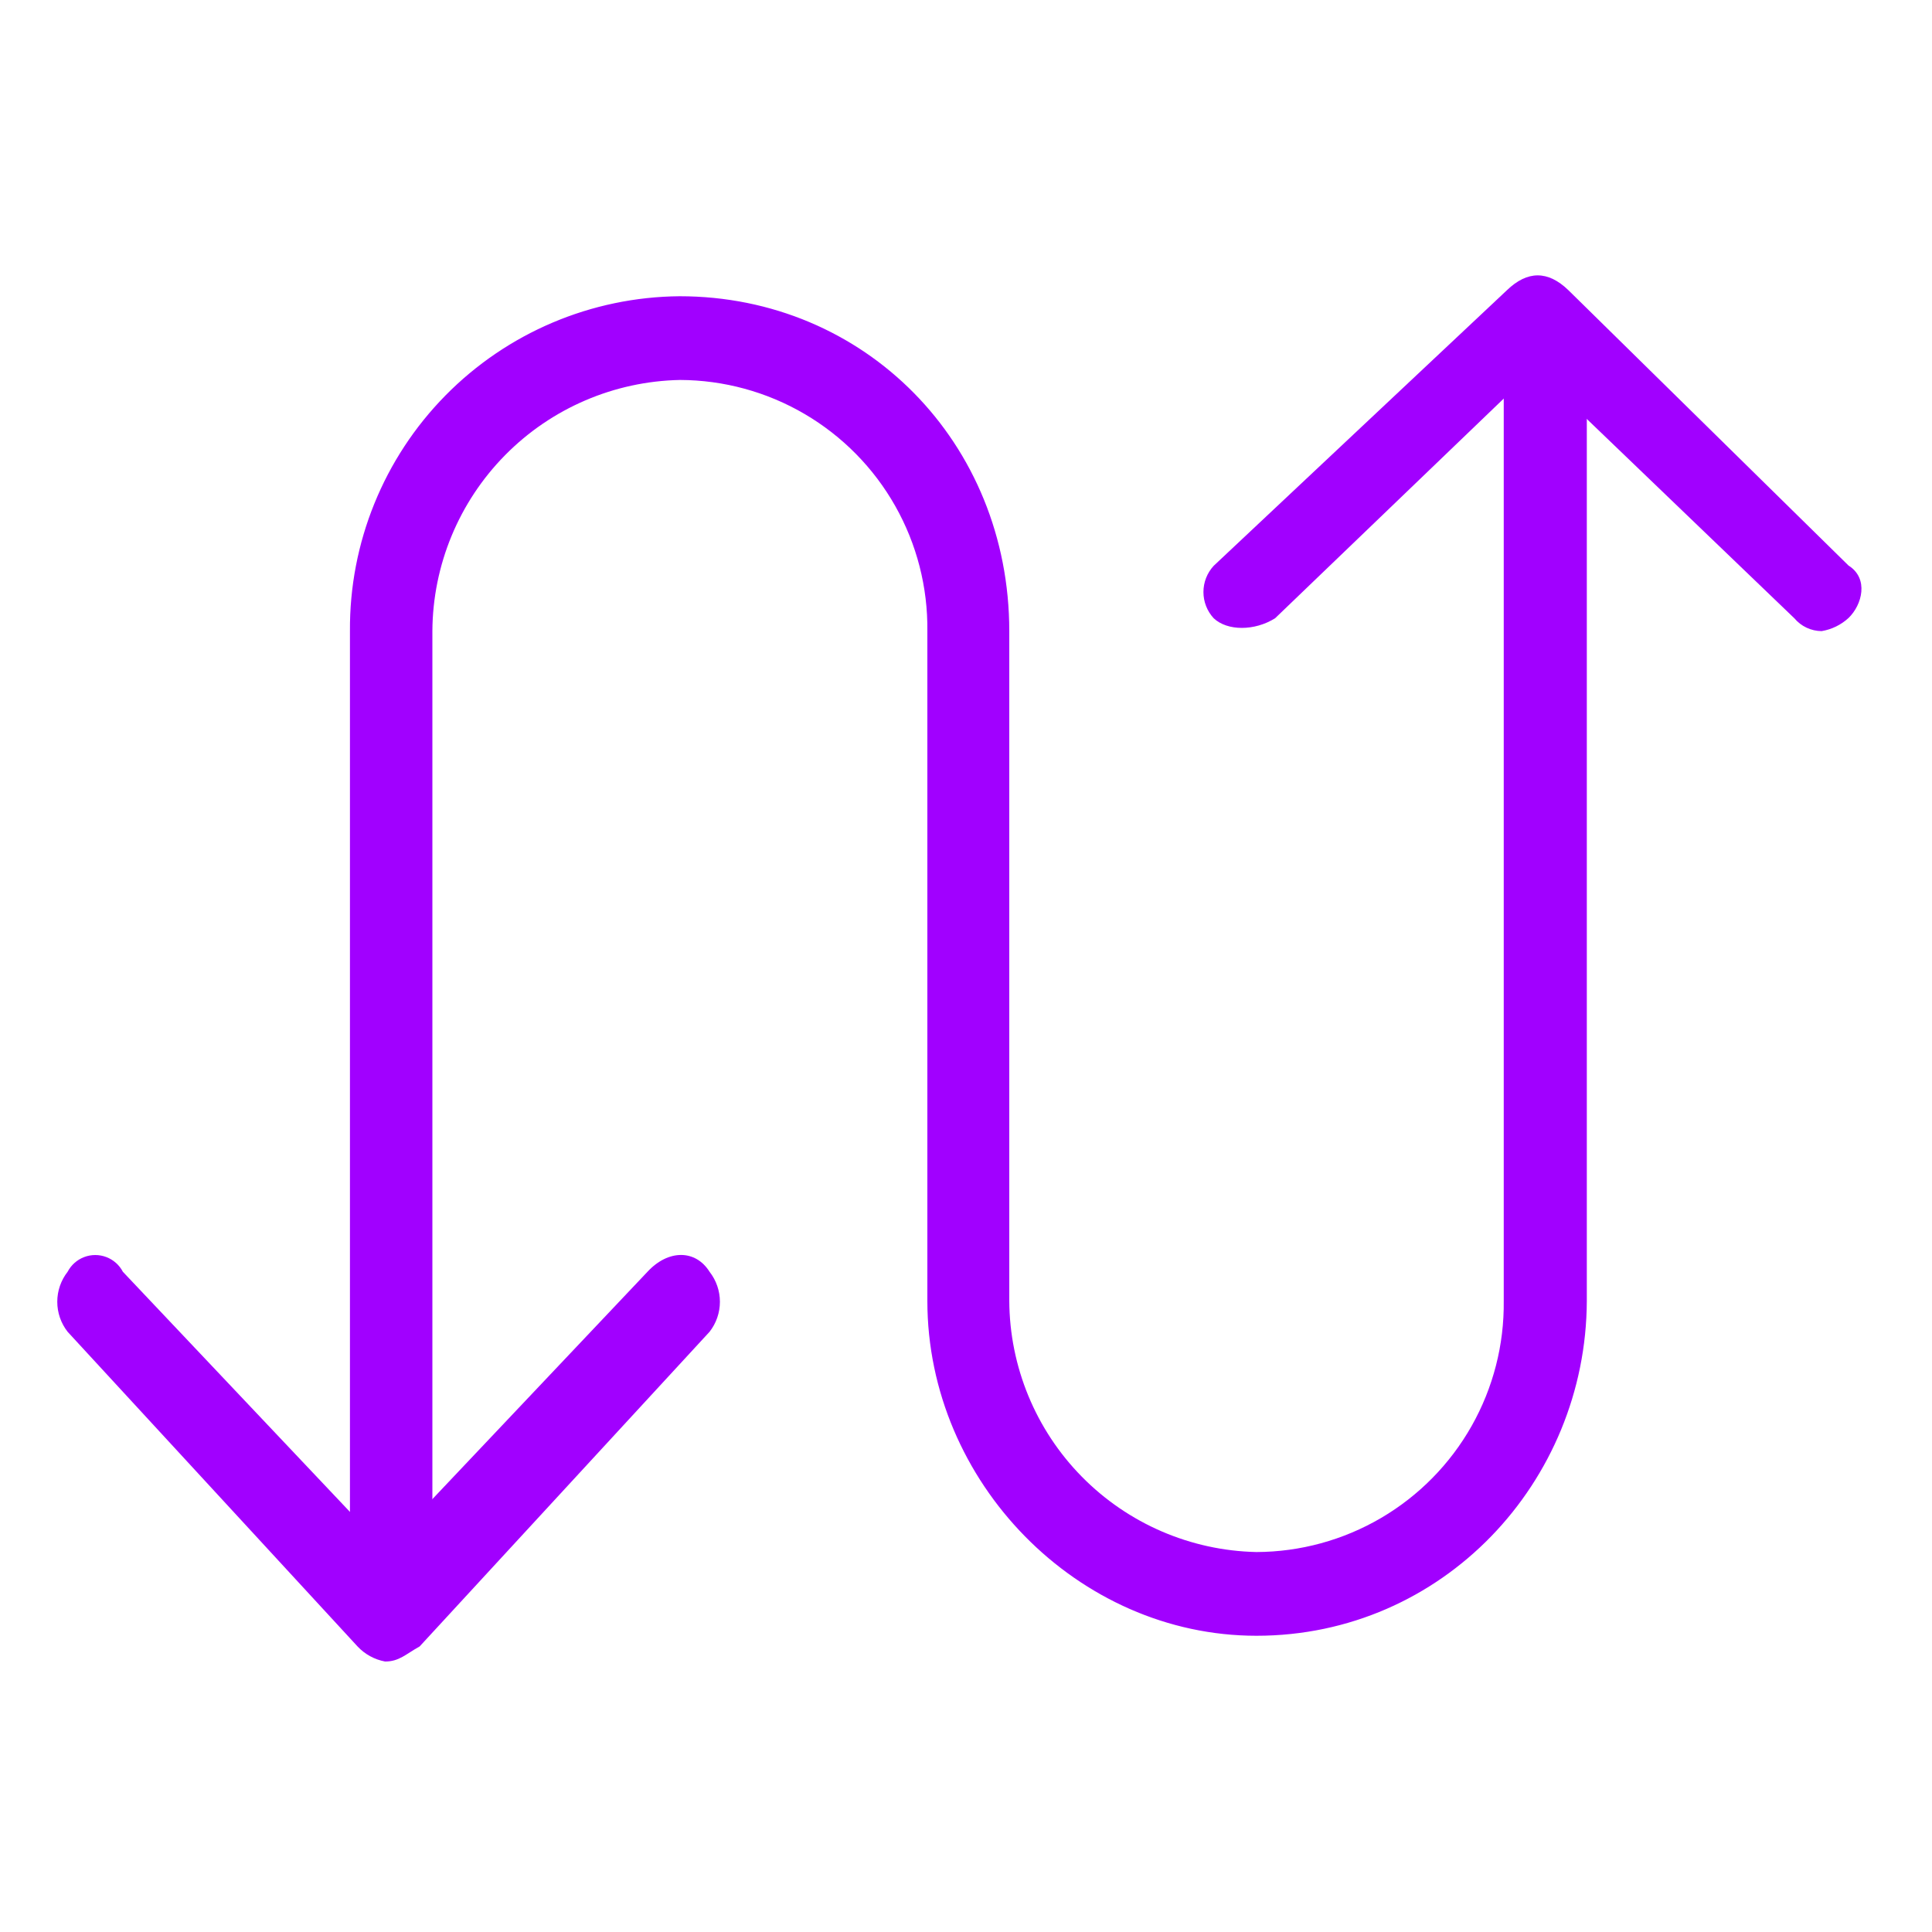
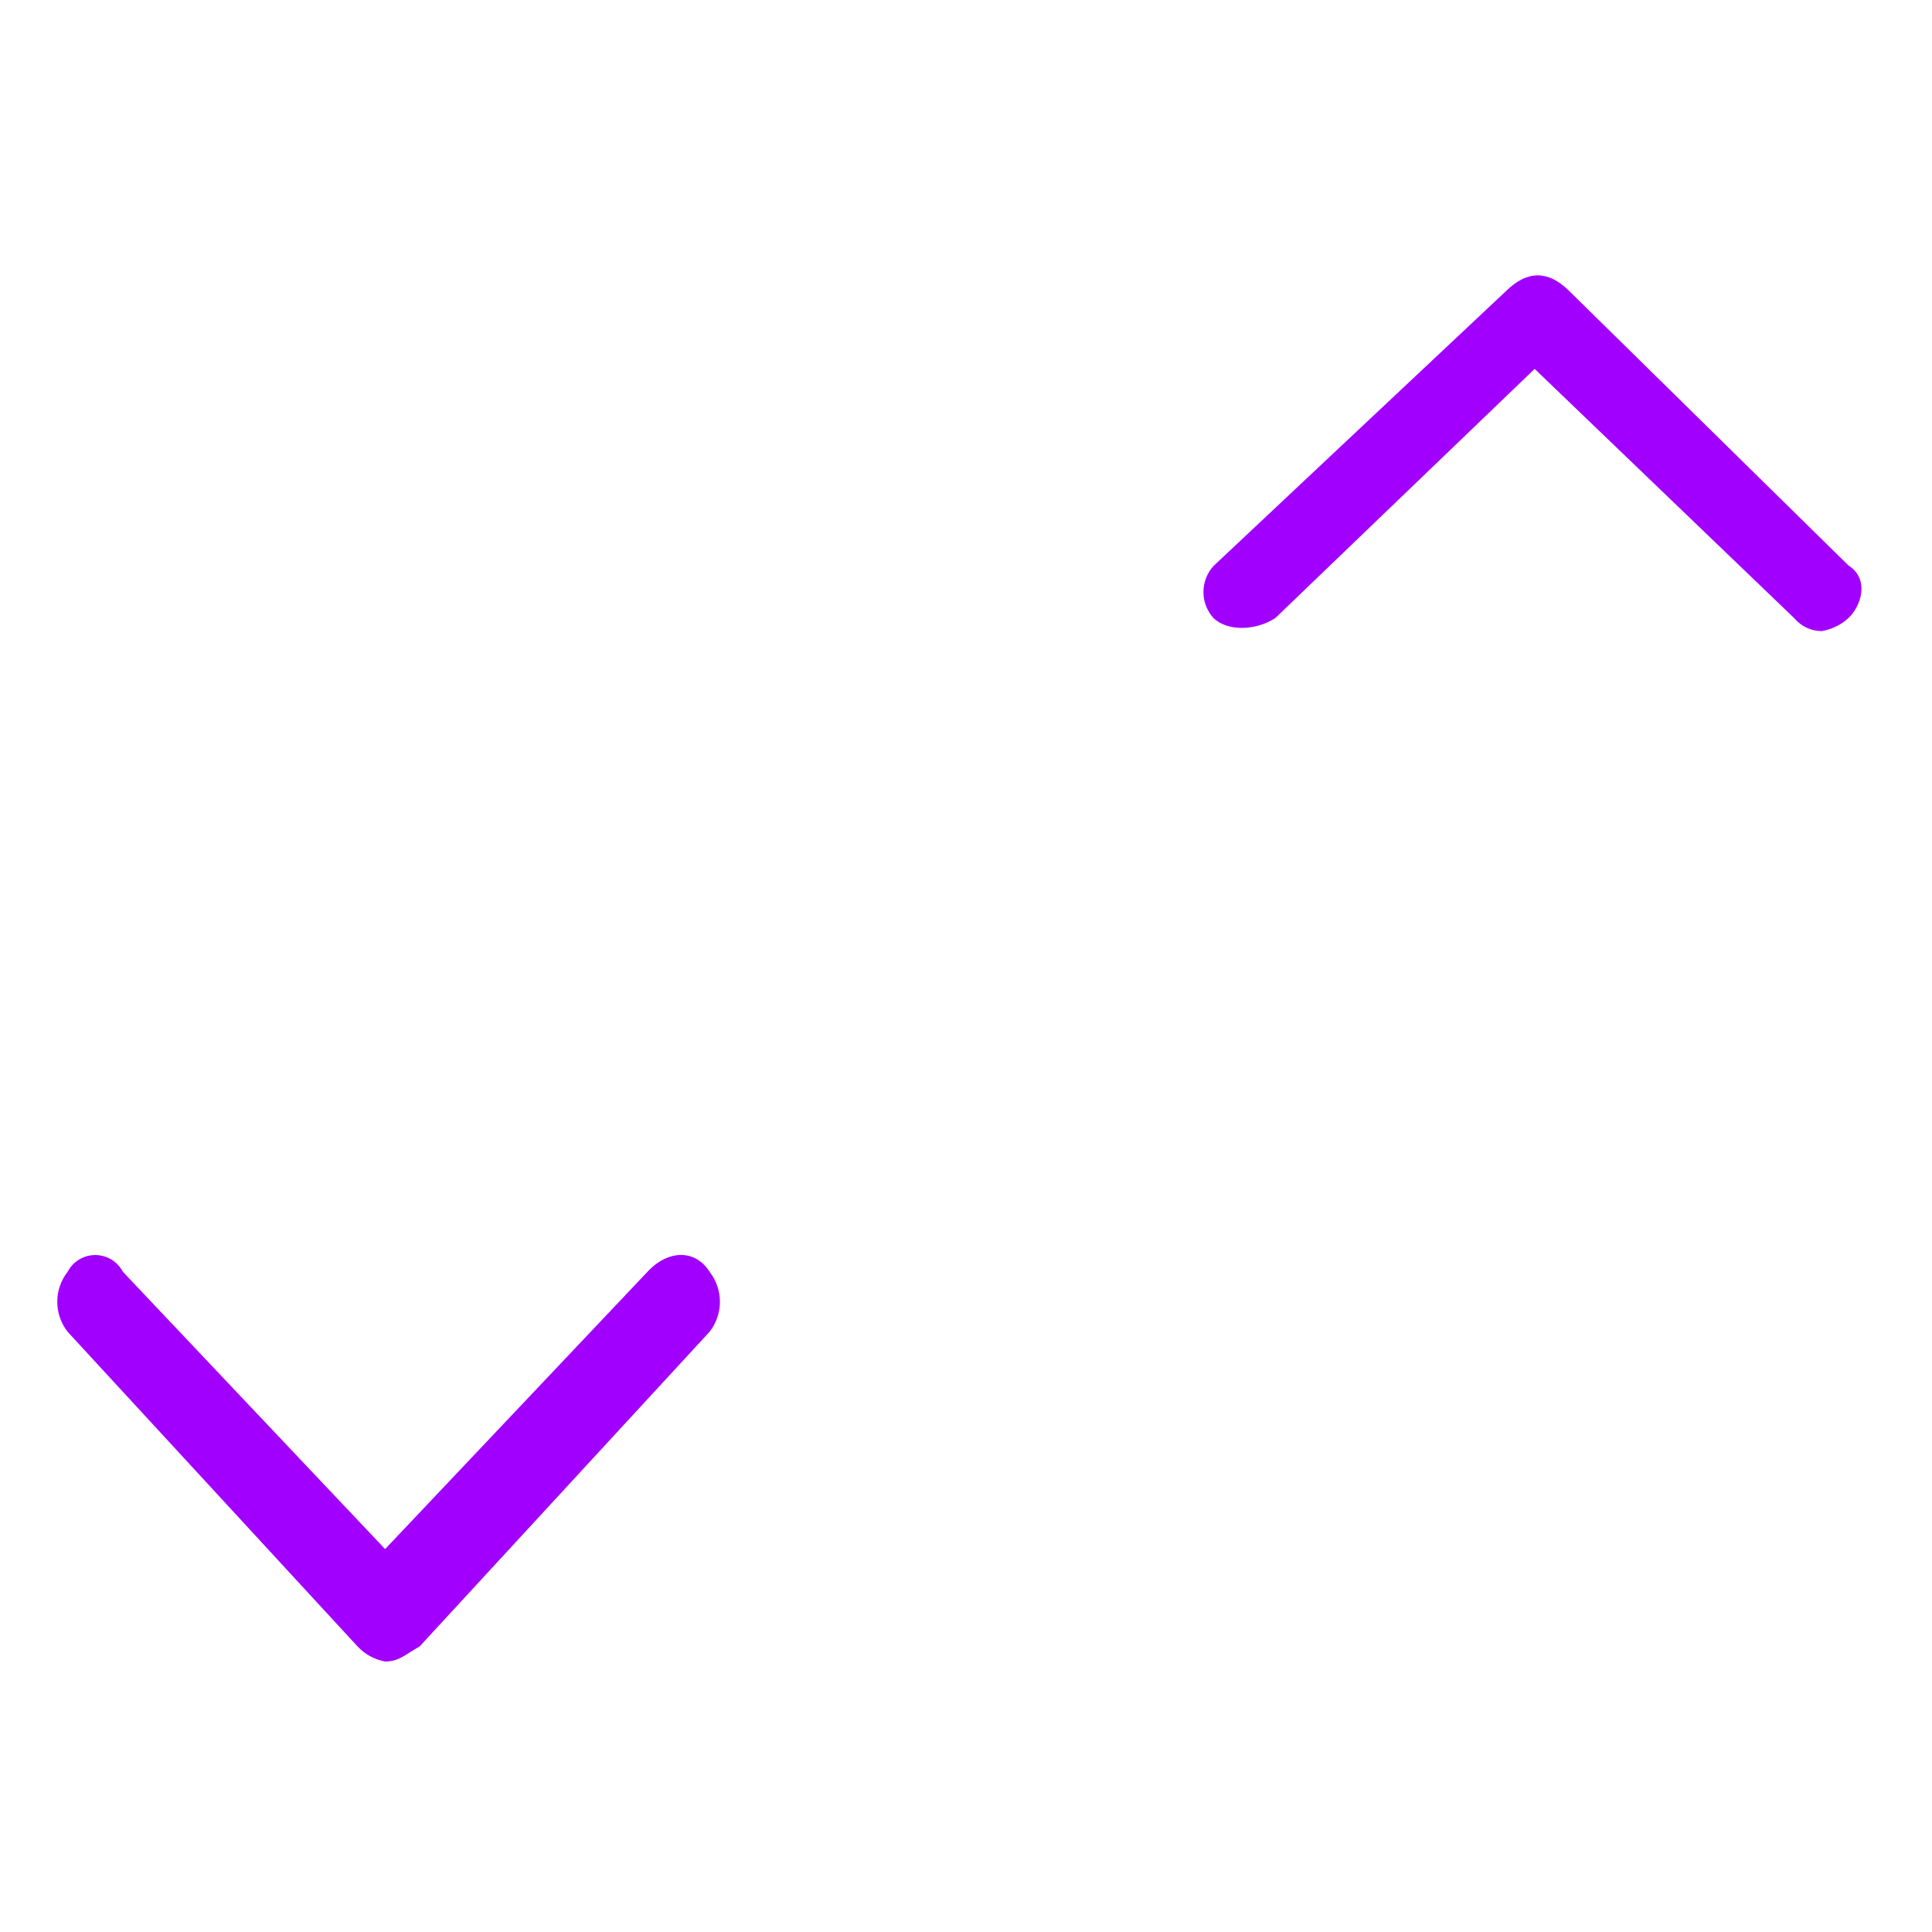
<svg xmlns="http://www.w3.org/2000/svg" viewBox="0 0 150 150">
  <defs>
    <style>.a,.b{fill:none;}.a,.c{clip-rule:evenodd;}.d{clip-path:url(#a);}.e{clip-path:url(#b);}.f{fill:#a100ff;}.g{clip-path:url(#c);}.h{clip-path:url(#d);}.i{clip-path:url(#e);}.j{clip-path:url(#f);}.k{fill-rule:evenodd;}.l{clip-path:url(#g);}.m{clip-path:url(#h);}.n{clip-path:url(#i);}</style>
    <clipPath id="a">
      <path class="a" d="M97.55,127C83.69,127,72,115.08,72,101V49a19.27,19.27,0,0,0-19.2-19.5A19.61,19.61,0,0,0,33.57,49v74.75a3.1,3.1,0,0,1-3.2,3.25,3.47,3.47,0,0,1-3.2-3.25V49A25.81,25.81,0,0,1,52.76,23c14.4,0,25.6,11.38,25.6,26v52a19.61,19.61,0,0,0,19.19,19.5,19.27,19.27,0,0,0,19.2-19.5V26.25A3.47,3.47,0,0,1,120,23a3.1,3.1,0,0,1,3.2,3.25V101C123.15,115.08,112,127,97.55,127Z" />
    </clipPath>
    <clipPath id="b">
      <rect class="b" x="-101.51" y="-6502.95" width="1144.9" height="9311.89" />
    </clipPath>
    <clipPath id="c">
      <path class="a" d="M141.43,49a2.79,2.79,0,0,1-2.12-1L119.15,28.64,99,48c-1.59,1-3.71,1-4.77,0a3,3,0,0,1,0-4.07L117,22.53q2.39-2.3,4.77,0l21.75,21.38c1.59,1,1.06,3.05,0,4.07A4.08,4.08,0,0,1,141.43,49Z" />
    </clipPath>
    <clipPath id="d">
      <rect class="b" x="-103.51" y="-6504.95" width="1144.9" height="9311.89" />
    </clipPath>
    <clipPath id="e">
      <path class="a" d="M29.9,129a3.9,3.9,0,0,1-2.14-1.17L5.25,103.4a3.78,3.78,0,0,1,0-4.66,2.42,2.42,0,0,1,4.29,0L29.9,120.27,50.27,98.74C51.88,97,54,97,55.09,98.74a3.78,3.78,0,0,1,0,4.66L32.58,127.83C31.51,128.42,31,129,29.9,129Z" />
    </clipPath>
    <clipPath id="f">
      <rect class="b" x="-100.51" y="-6500.95" width="1144.9" height="9311.89" />
    </clipPath>
    <clipPath id="g">
-       <path class="c" d="M97.55,315.51c-13.86,0-25.59-11.92-25.59-26v-52A19.27,19.27,0,0,0,52.76,218a19.61,19.61,0,0,0-19.19,19.5v74.75a3.1,3.1,0,0,1-3.2,3.25,3.47,3.47,0,0,1-3.2-3.25V237.51a25.81,25.81,0,0,1,25.59-26c14.4,0,25.6,11.38,25.6,26v52A19.61,19.61,0,0,0,97.55,309a19.27,19.27,0,0,0,19.2-19.5V214.76a3.47,3.47,0,0,1,3.2-3.25,3.1,3.1,0,0,1,3.2,3.25v74.75C123.15,303.59,112,315.51,97.55,315.51Z" />
-     </clipPath>
+       </clipPath>
    <clipPath id="h">
      <path class="c" d="M141.43,237.51a2.82,2.82,0,0,1-2.12-1l-20.16-19.35L99,236.5c-1.59,1-3.71,1-4.77,0a3,3,0,0,1,0-4.08L117,211q2.39-2.29,4.77,0l21.75,21.38c1.59,1,1.06,3.06,0,4.08A4.14,4.14,0,0,1,141.43,237.51Z" />
    </clipPath>
    <clipPath id="i">
      <path class="c" d="M29.9,317.51a3.94,3.94,0,0,1-2.14-1.16L5.25,291.91a3.77,3.77,0,0,1,0-4.65,2.41,2.41,0,0,1,4.29,0L29.9,308.78l20.37-21.52c1.61-1.75,3.75-1.75,4.82,0a3.77,3.77,0,0,1,0,4.65L32.58,316.35C31.51,316.93,31,317.51,29.9,317.51Z" />
    </clipPath>
  </defs>
  <g class="d">
    <g class="e">
-       <rect class="f" x="22.4" y="18.23" width="105.52" height="113.54" />
-     </g>
+       </g>
  </g>
  <g class="g">
    <g class="h">
      <rect class="f" x="88.65" y="16.61" width="60.68" height="37.16" />
    </g>
  </g>
  <g class="i">
    <g class="j">
      <rect class="f" x="-0.33" y="92.67" width="60.99" height="41.1" />
    </g>
  </g>
  <path class="k" d="M97.55,315.51c-13.86,0-25.59-11.92-25.59-26v-52A19.27,19.27,0,0,0,52.76,218a19.61,19.61,0,0,0-19.19,19.5v74.75a3.1,3.1,0,0,1-3.2,3.25,3.47,3.47,0,0,1-3.2-3.25V237.51a25.81,25.81,0,0,1,25.59-26c14.4,0,25.6,11.38,25.6,26v52A19.61,19.61,0,0,0,97.55,309a19.27,19.27,0,0,0,19.2-19.5V214.76a3.47,3.47,0,0,1,3.2-3.25,3.1,3.1,0,0,1,3.2,3.25v74.75C123.15,303.59,112,315.51,97.55,315.51Z" />
  <g class="l">
    <rect x="-101.51" y="-6314.44" width="1144.9" height="9311.89" />
  </g>
-   <path class="k" d="M141.43,237.51a2.82,2.82,0,0,1-2.12-1l-20.16-19.35L99,236.5c-1.59,1-3.71,1-4.77,0a3,3,0,0,1,0-4.08L117,211q2.39-2.29,4.77,0l21.75,21.38c1.59,1,1.06,3.06,0,4.08A4.14,4.14,0,0,1,141.43,237.51Z" />
+   <path class="k" d="M141.43,237.51a2.82,2.82,0,0,1-2.12-1L99,236.5c-1.59,1-3.71,1-4.77,0a3,3,0,0,1,0-4.08L117,211q2.39-2.29,4.77,0l21.75,21.38c1.59,1,1.06,3.06,0,4.08A4.14,4.14,0,0,1,141.43,237.51Z" />
  <g class="m">
    <rect x="-103.51" y="-6316.44" width="1144.9" height="9311.89" />
  </g>
  <path class="k" d="M29.9,317.51a3.94,3.94,0,0,1-2.14-1.16L5.25,291.91a3.77,3.77,0,0,1,0-4.65,2.41,2.41,0,0,1,4.29,0L29.9,308.78l20.37-21.52c1.61-1.75,3.75-1.75,4.82,0a3.77,3.77,0,0,1,0,4.65L32.58,316.35C31.51,316.93,31,317.51,29.9,317.51Z" />
  <g class="n">
    <rect x="-100.51" y="-6312.44" width="1144.9" height="9311.89" />
  </g>
</svg>